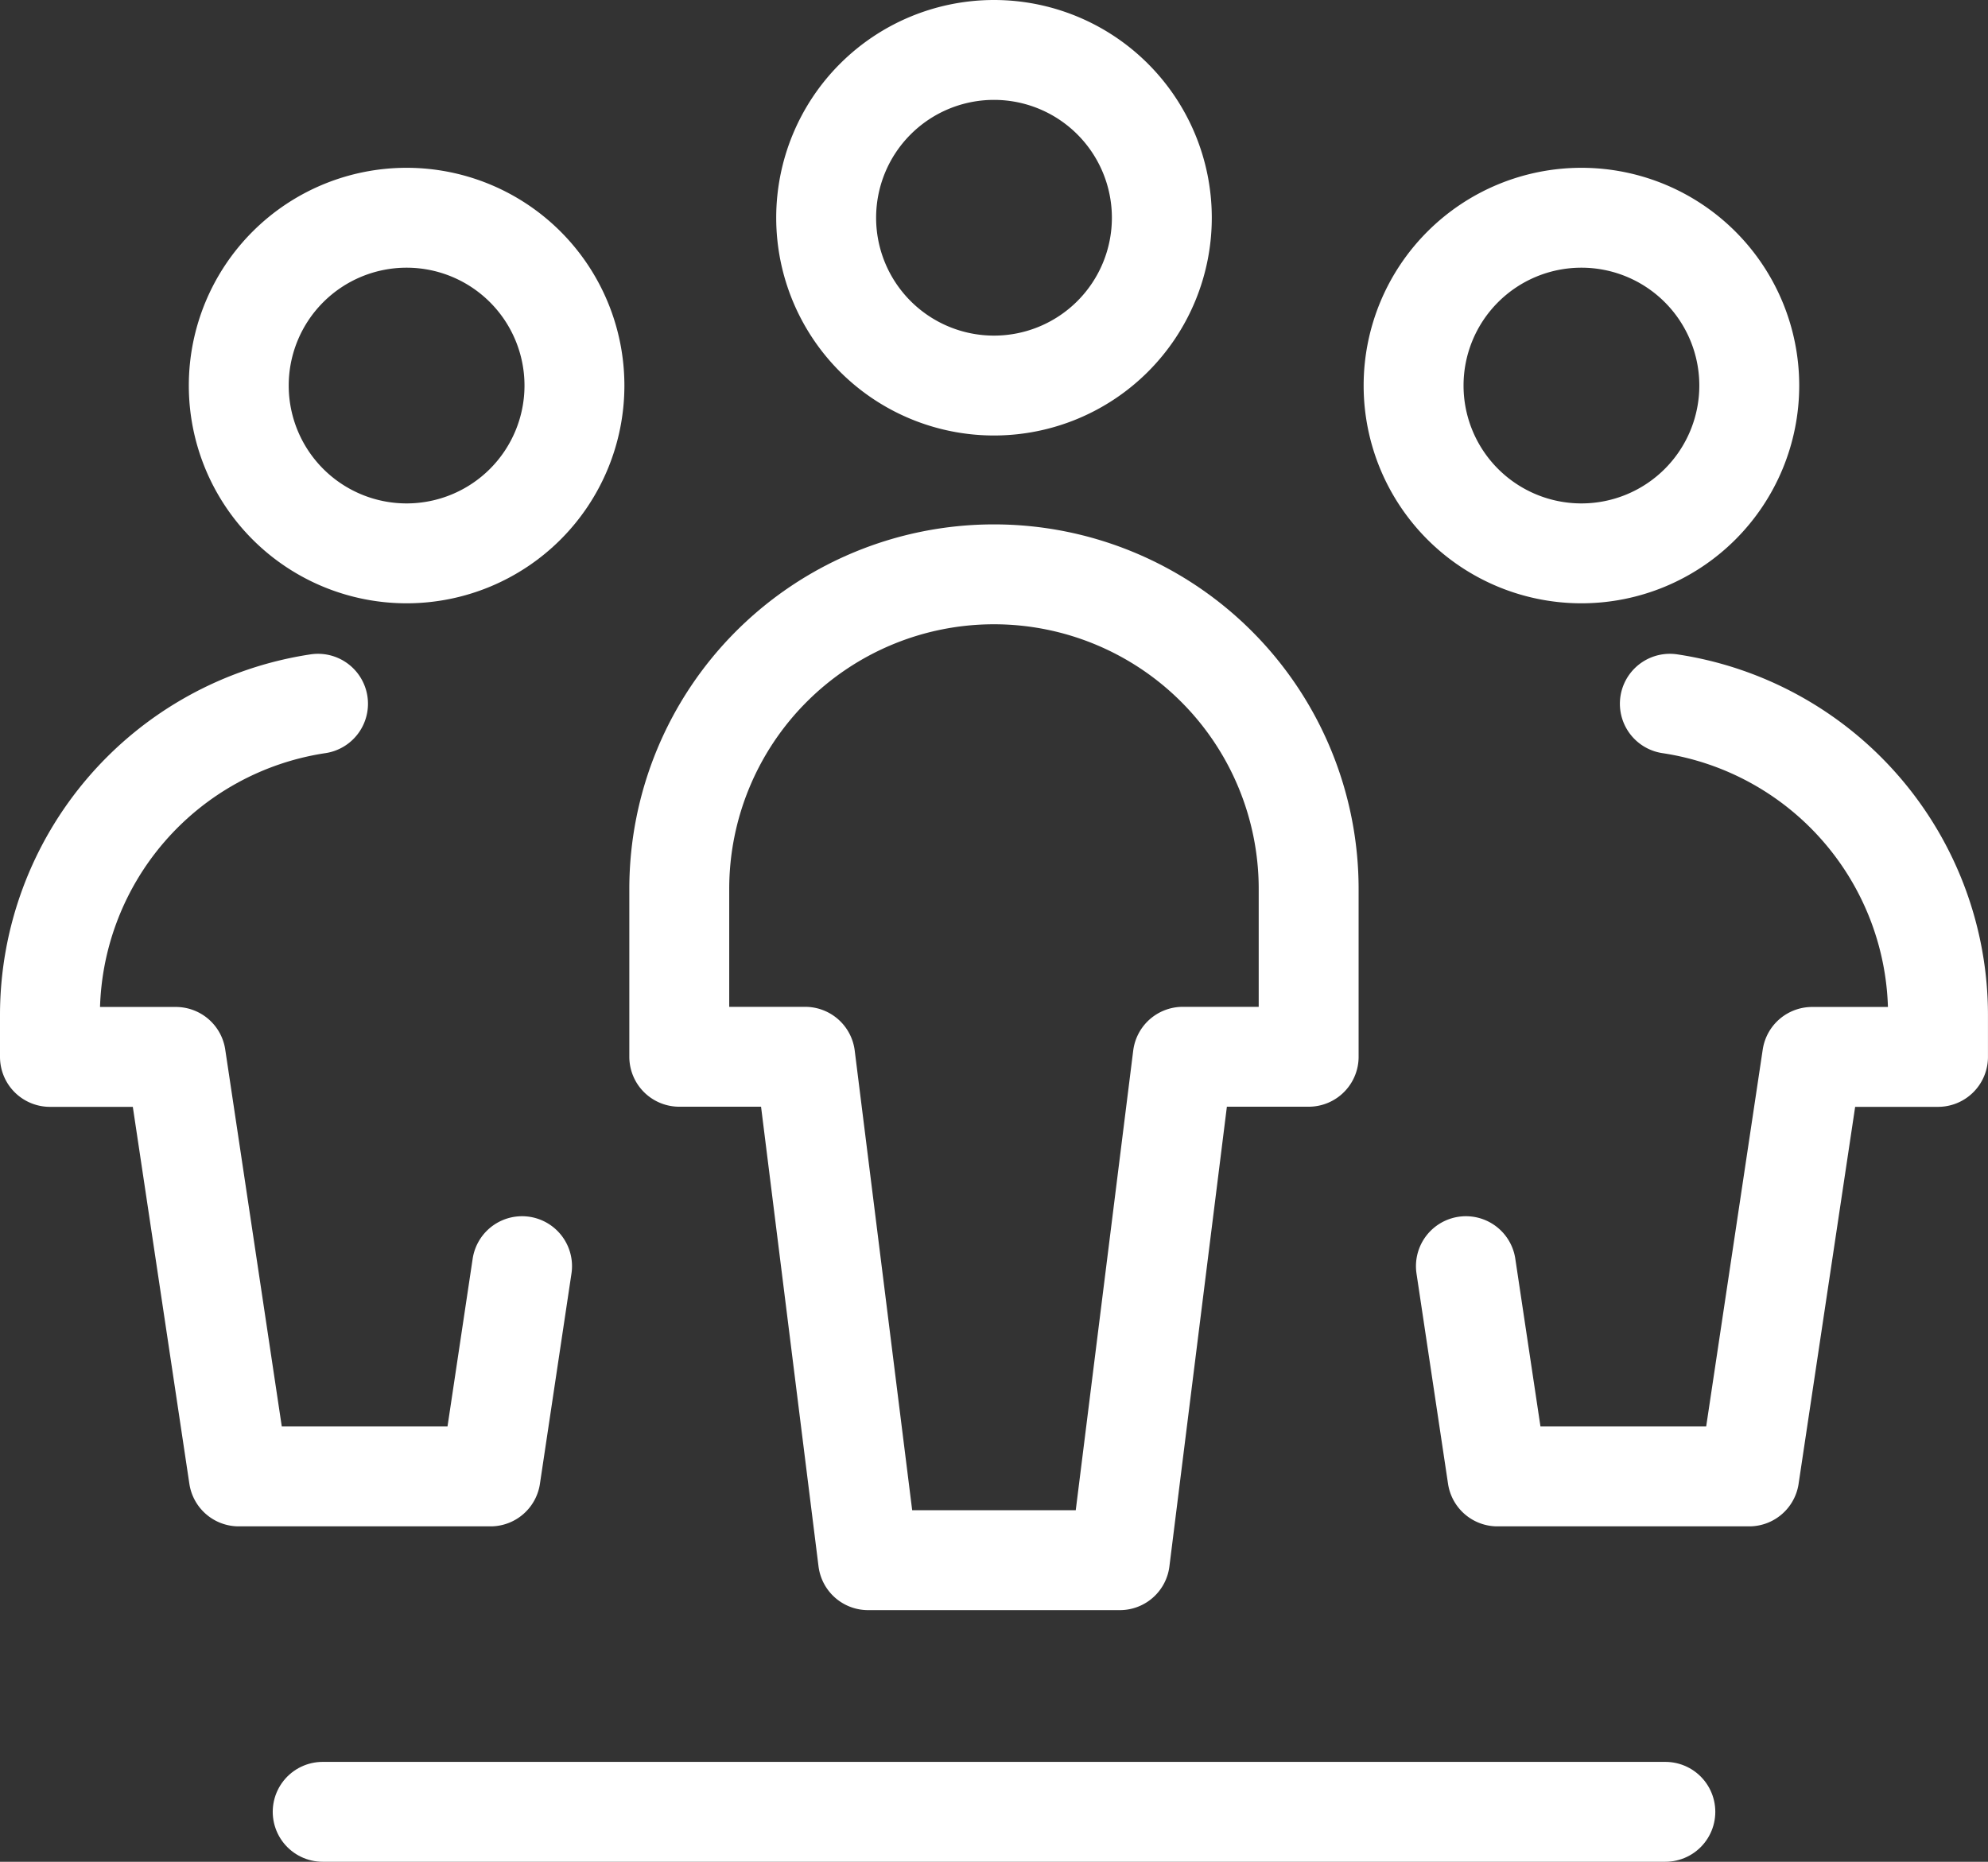
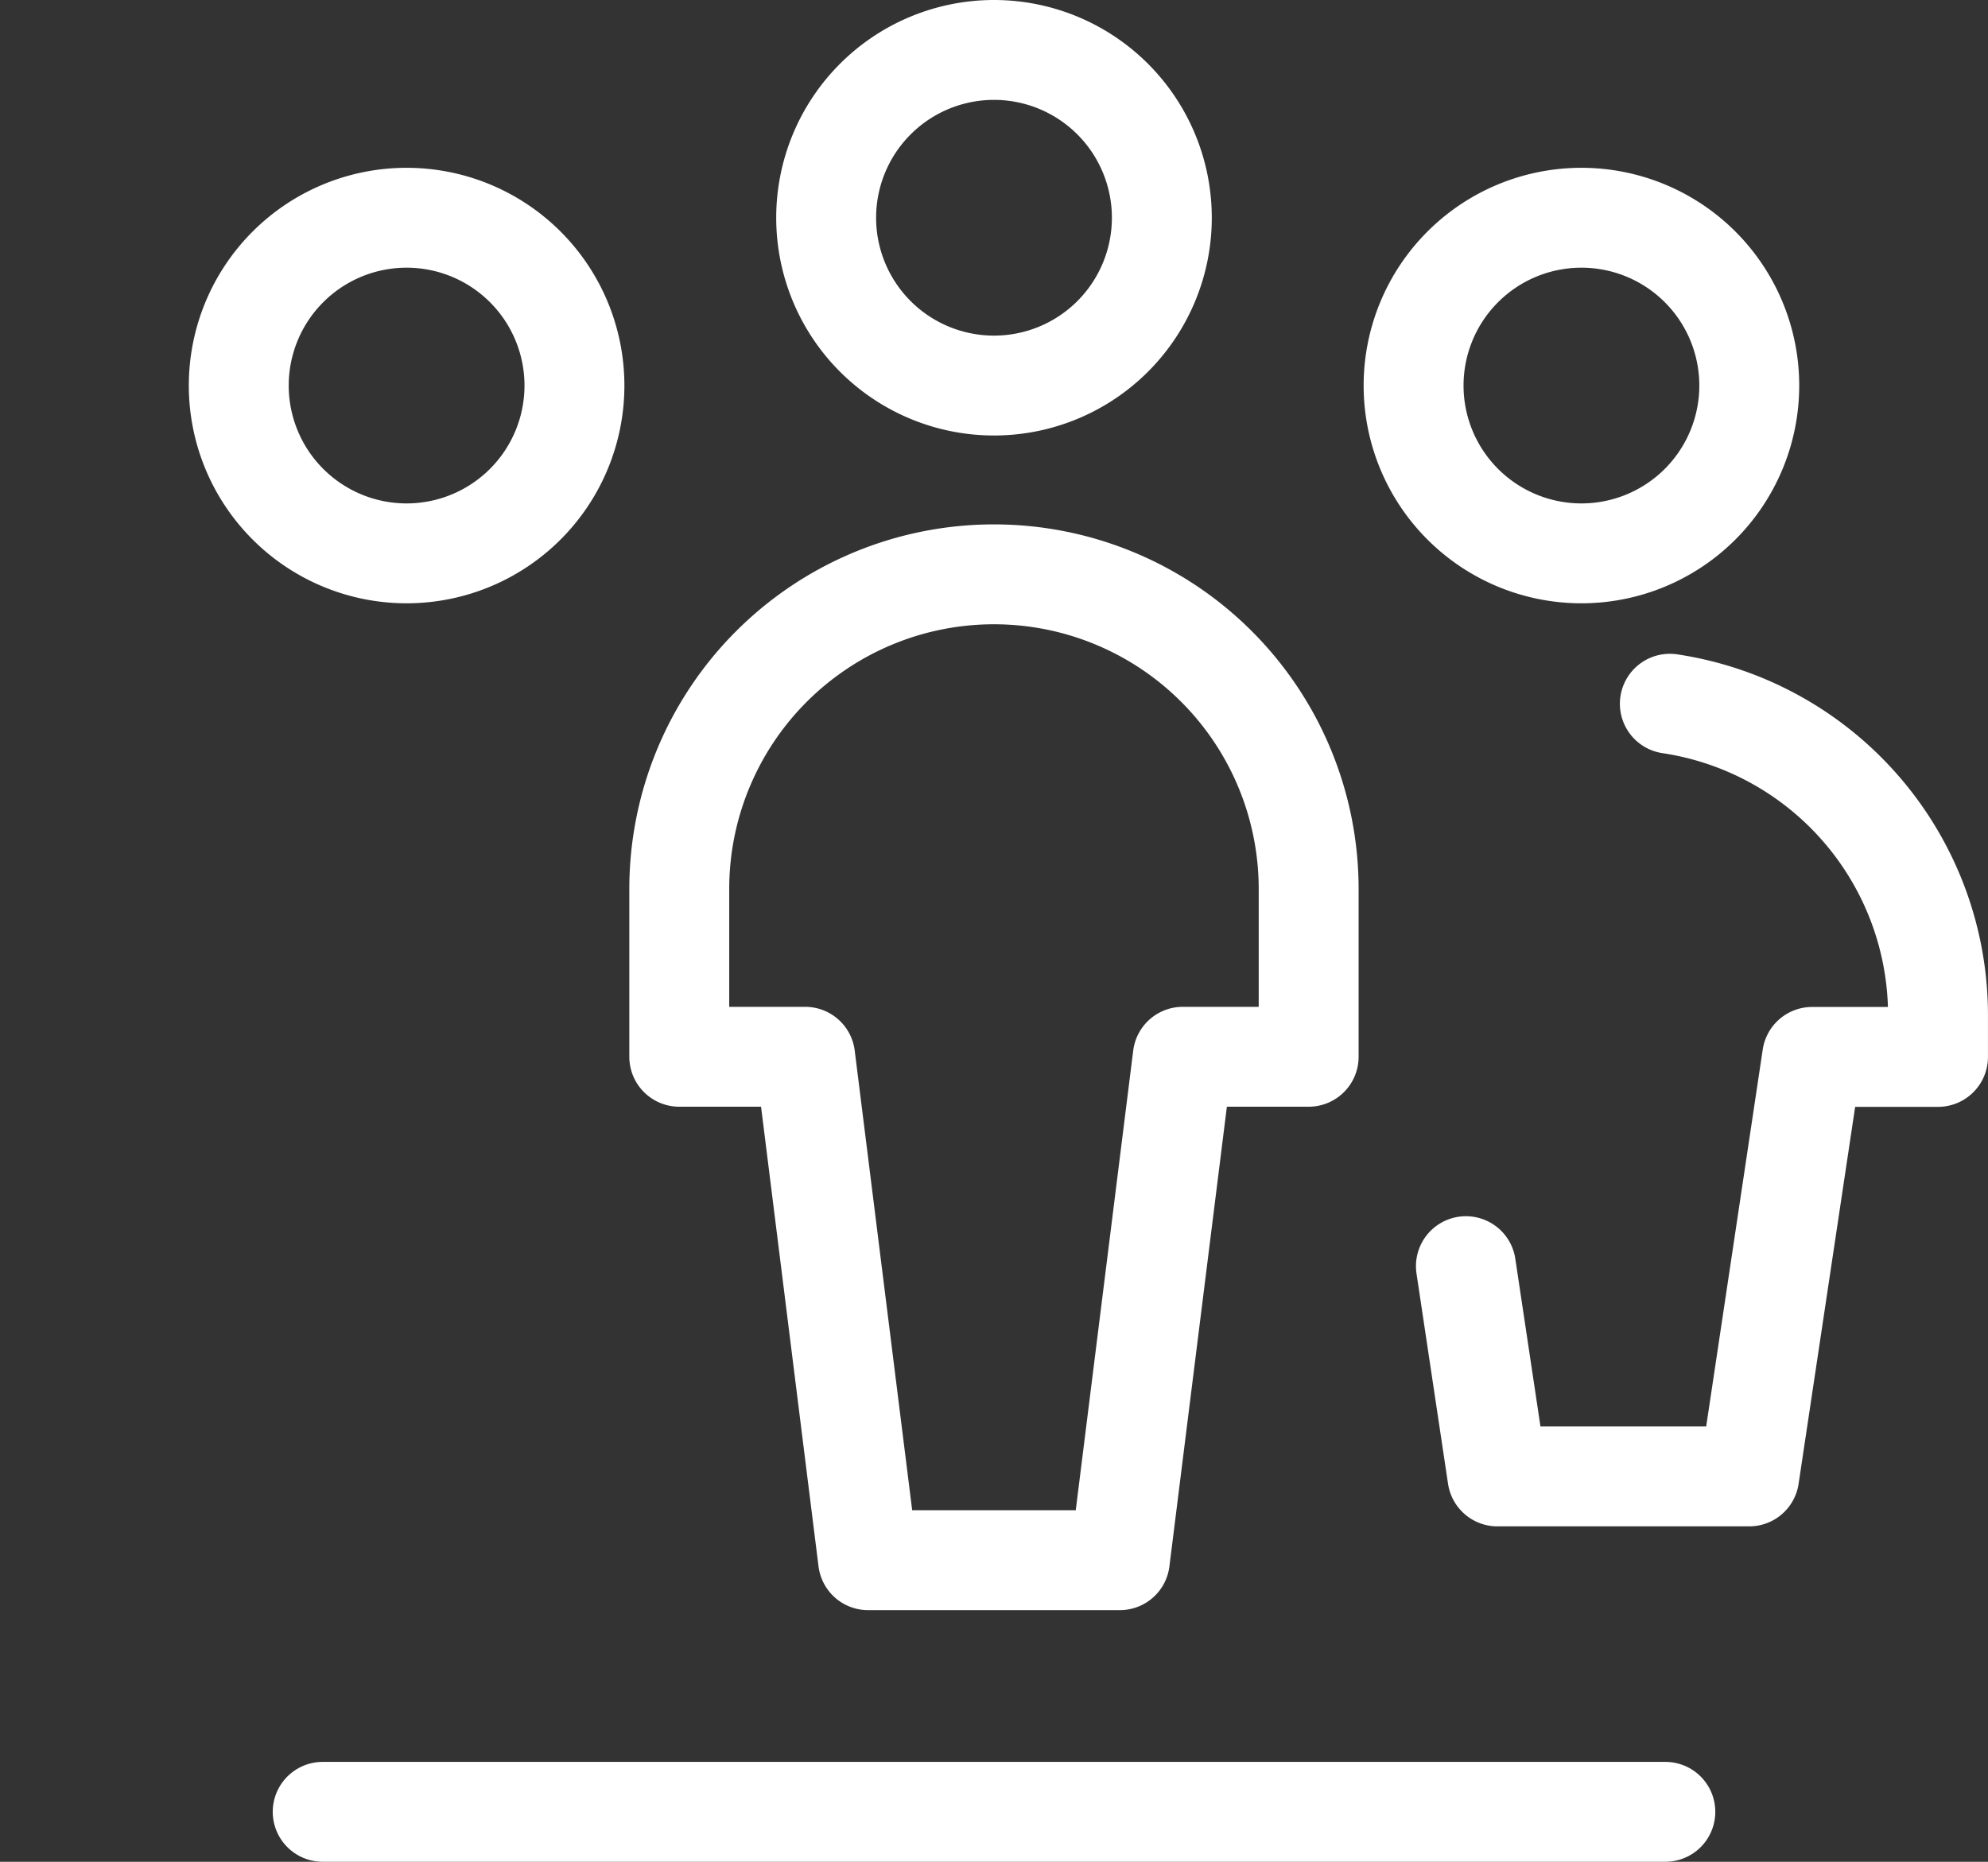
<svg xmlns="http://www.w3.org/2000/svg" width="59.698" height="55.918" viewBox="0 0 59.698 55.918">
  <rect x="0" y="0" width="59.698" height="55.918" fill="#333333" stroke="none" />
  <g id="icon_stellarsupport" transform="translate(-900.23 -3167.73)">
    <g id="torget-users-svgrepo-com" transform="translate(901.73 3169.23)">
      <path id="Path_14597" data-name="Path 14597" d="M15.04,12.08A5.04,5.04,0,1,0,10,7.04,5.04,5.04,0,0,0,15.04,12.08Z" transform="translate(13.309 -2)" fill="none" stroke="#fff" stroke-linecap="round" stroke-linejoin="round" stroke-width="3" />
      <path id="Path_14598" data-name="Path 14598" d="M27.149,22.74V17.7a9.45,9.45,0,0,0-18.9,0v5.04h3.78l1.89,15.12h7.56l1.89-15.12Z" transform="translate(10.649 7.5)" fill="none" stroke="#fff" stroke-linecap="round" stroke-linejoin="round" stroke-width="3" />
      <path id="Path_14599" data-name="Path 14599" d="M8.04,14.08A5.04,5.04,0,1,0,3,9.04,5.04,5.04,0,0,0,8.04,14.08Z" transform="translate(2.67 1.04)" fill="none" stroke="#fff" stroke-linecap="round" stroke-linejoin="round" stroke-width="3" />
-       <path id="Path_14600" data-name="Path 14600" d="M8.8,9.793A9.457,9.457,0,0,0,.75,19.135V20.4H4.53l1.89,12.6h7.56l.947-6.315" transform="translate(-0.75 9.844)" fill="none" stroke="#fff" stroke-linecap="round" stroke-linejoin="round" stroke-width="3" />
      <path id="Path_14601" data-name="Path 14601" d="M22.04,14.08A5.04,5.04,0,1,0,17,9.04,5.04,5.04,0,0,0,22.04,14.08Z" transform="translate(23.949 1.04)" fill="none" stroke="#fff" stroke-linecap="round" stroke-linejoin="round" stroke-width="3" />
      <path id="Path_14602" data-name="Path 14602" d="M23.747,9.793A9.457,9.457,0,0,1,31.8,19.135V20.4h-3.78l-1.89,12.6h-7.56l-.947-6.315" transform="translate(24.897 9.844)" fill="none" stroke="#fff" stroke-linecap="round" stroke-linejoin="round" stroke-width="3" />
      <path id="Path_14603" data-name="Path 14603" d="M4,23H44.319" transform="translate(4.19 29.918)" fill="none" stroke="#fff" stroke-linecap="round" stroke-linejoin="round" stroke-width="3" />
    </g>
  </g>
</svg>